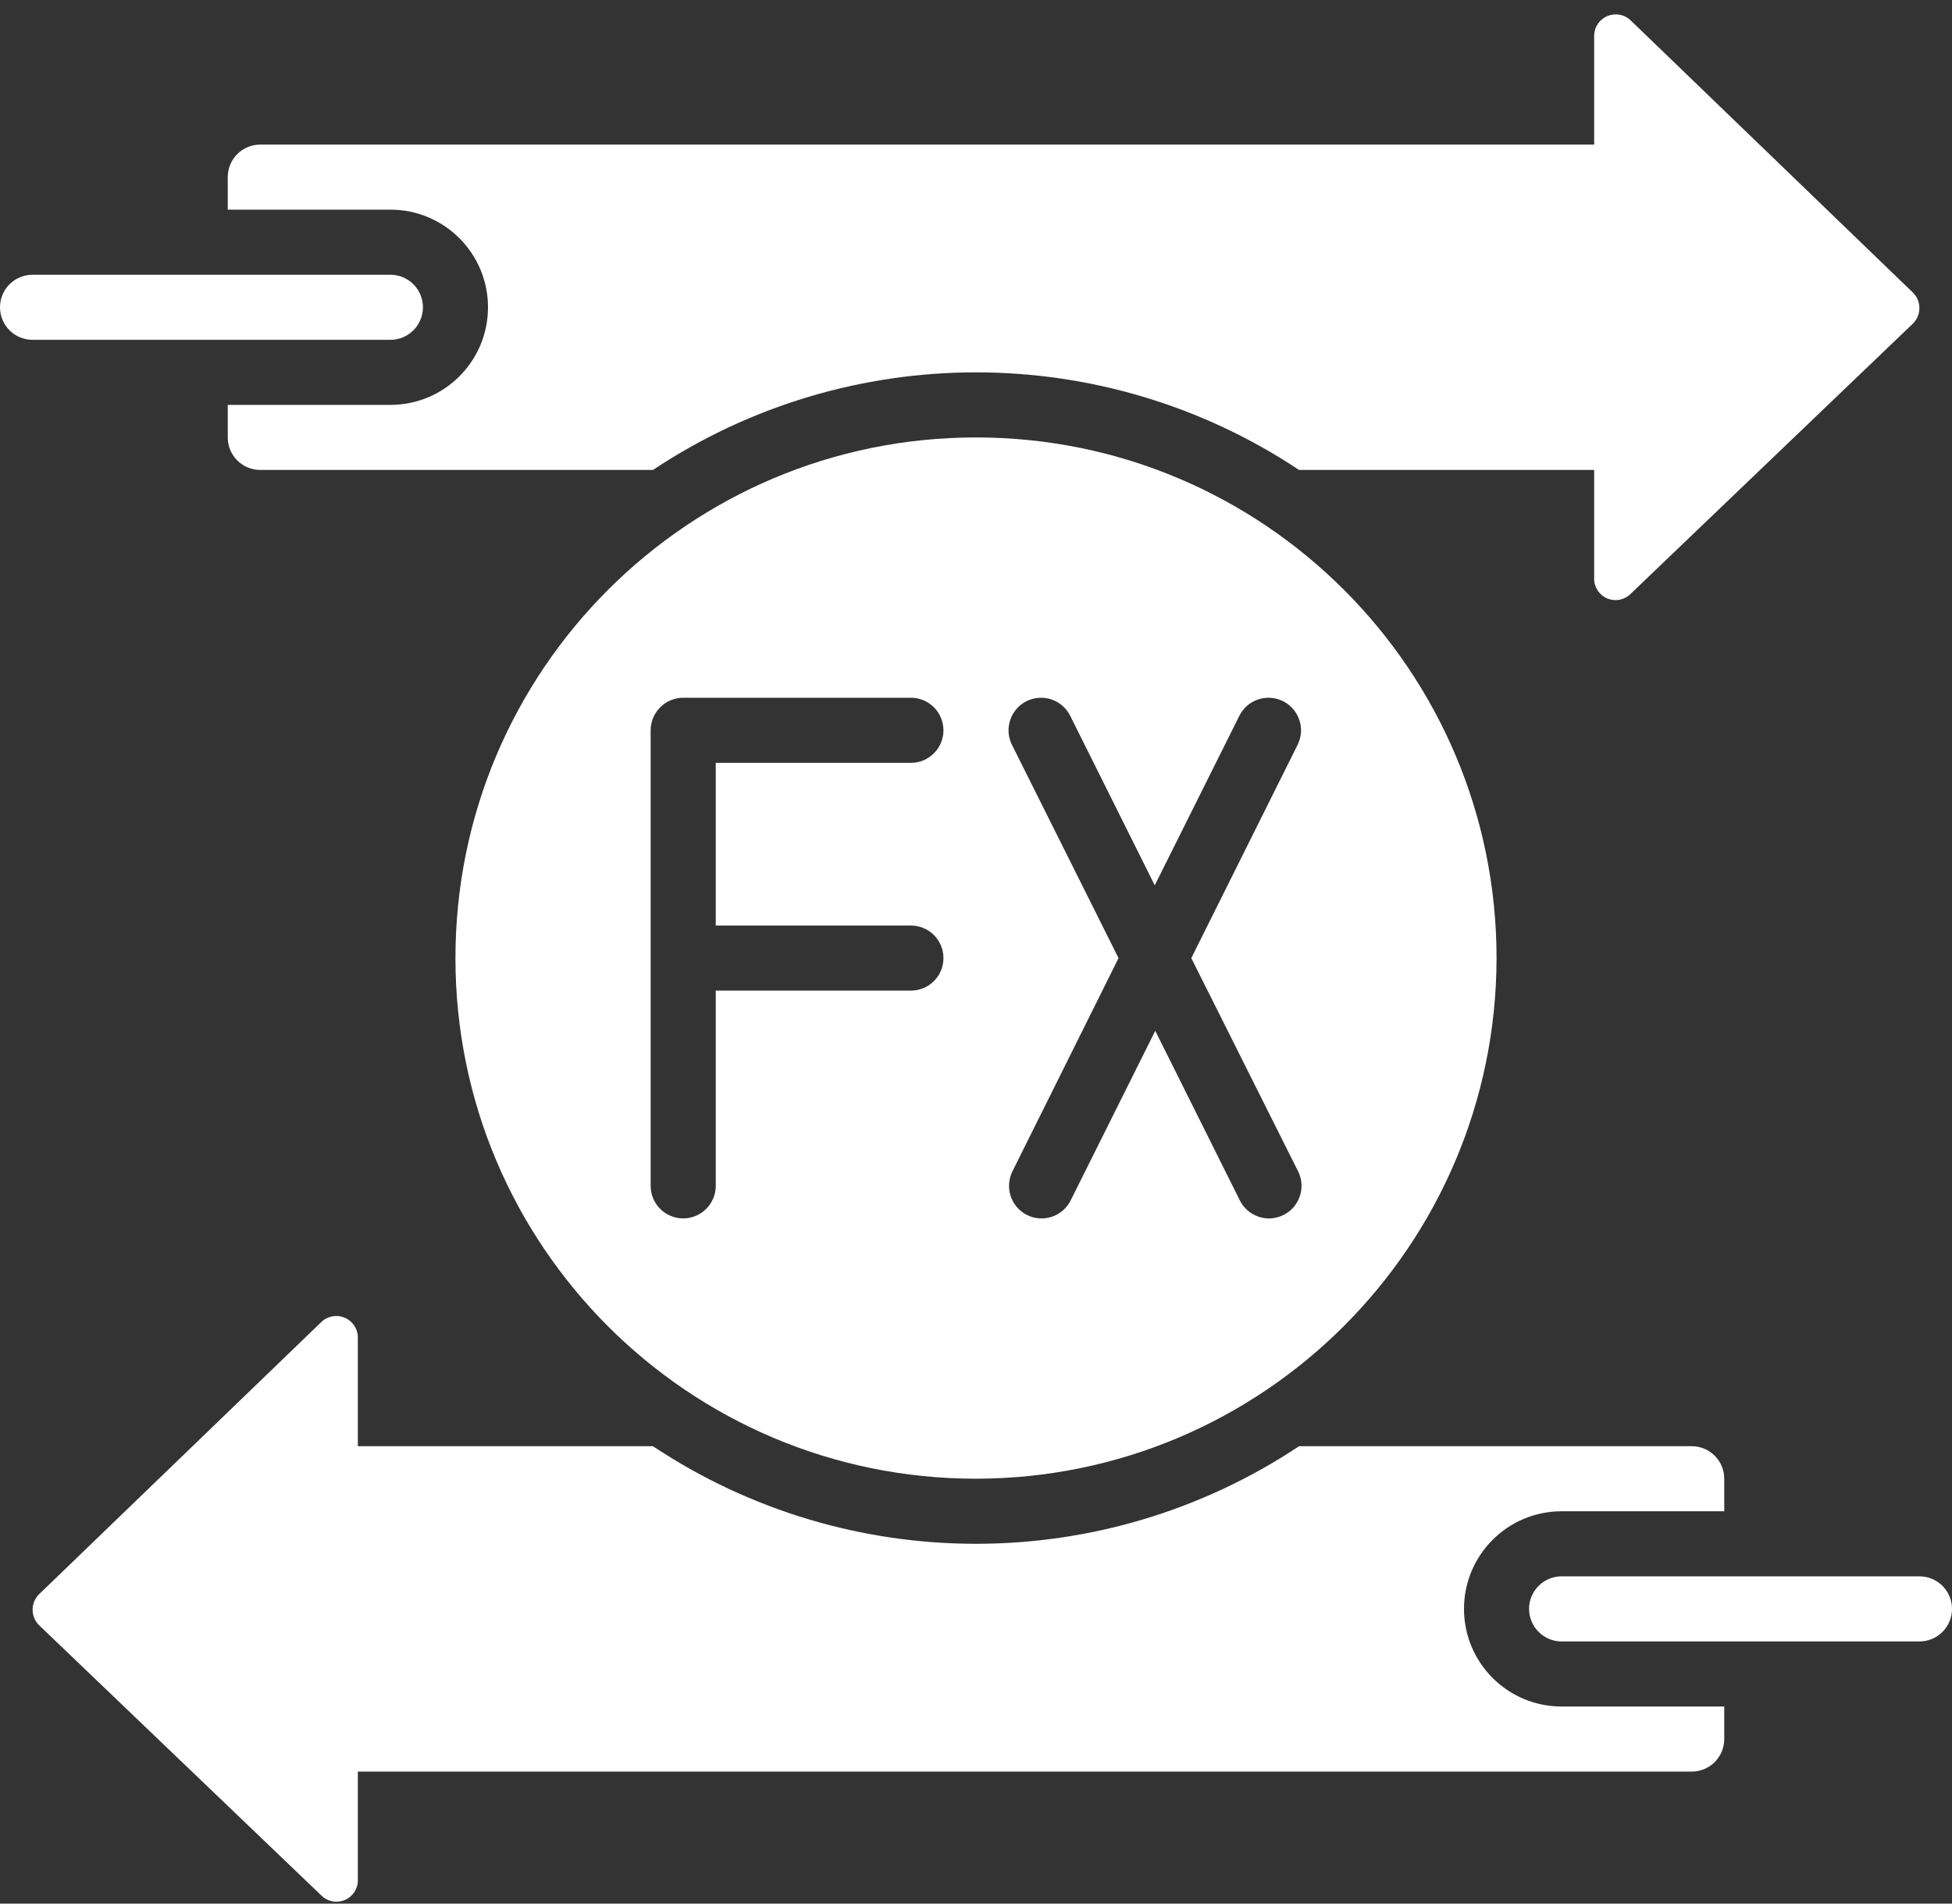
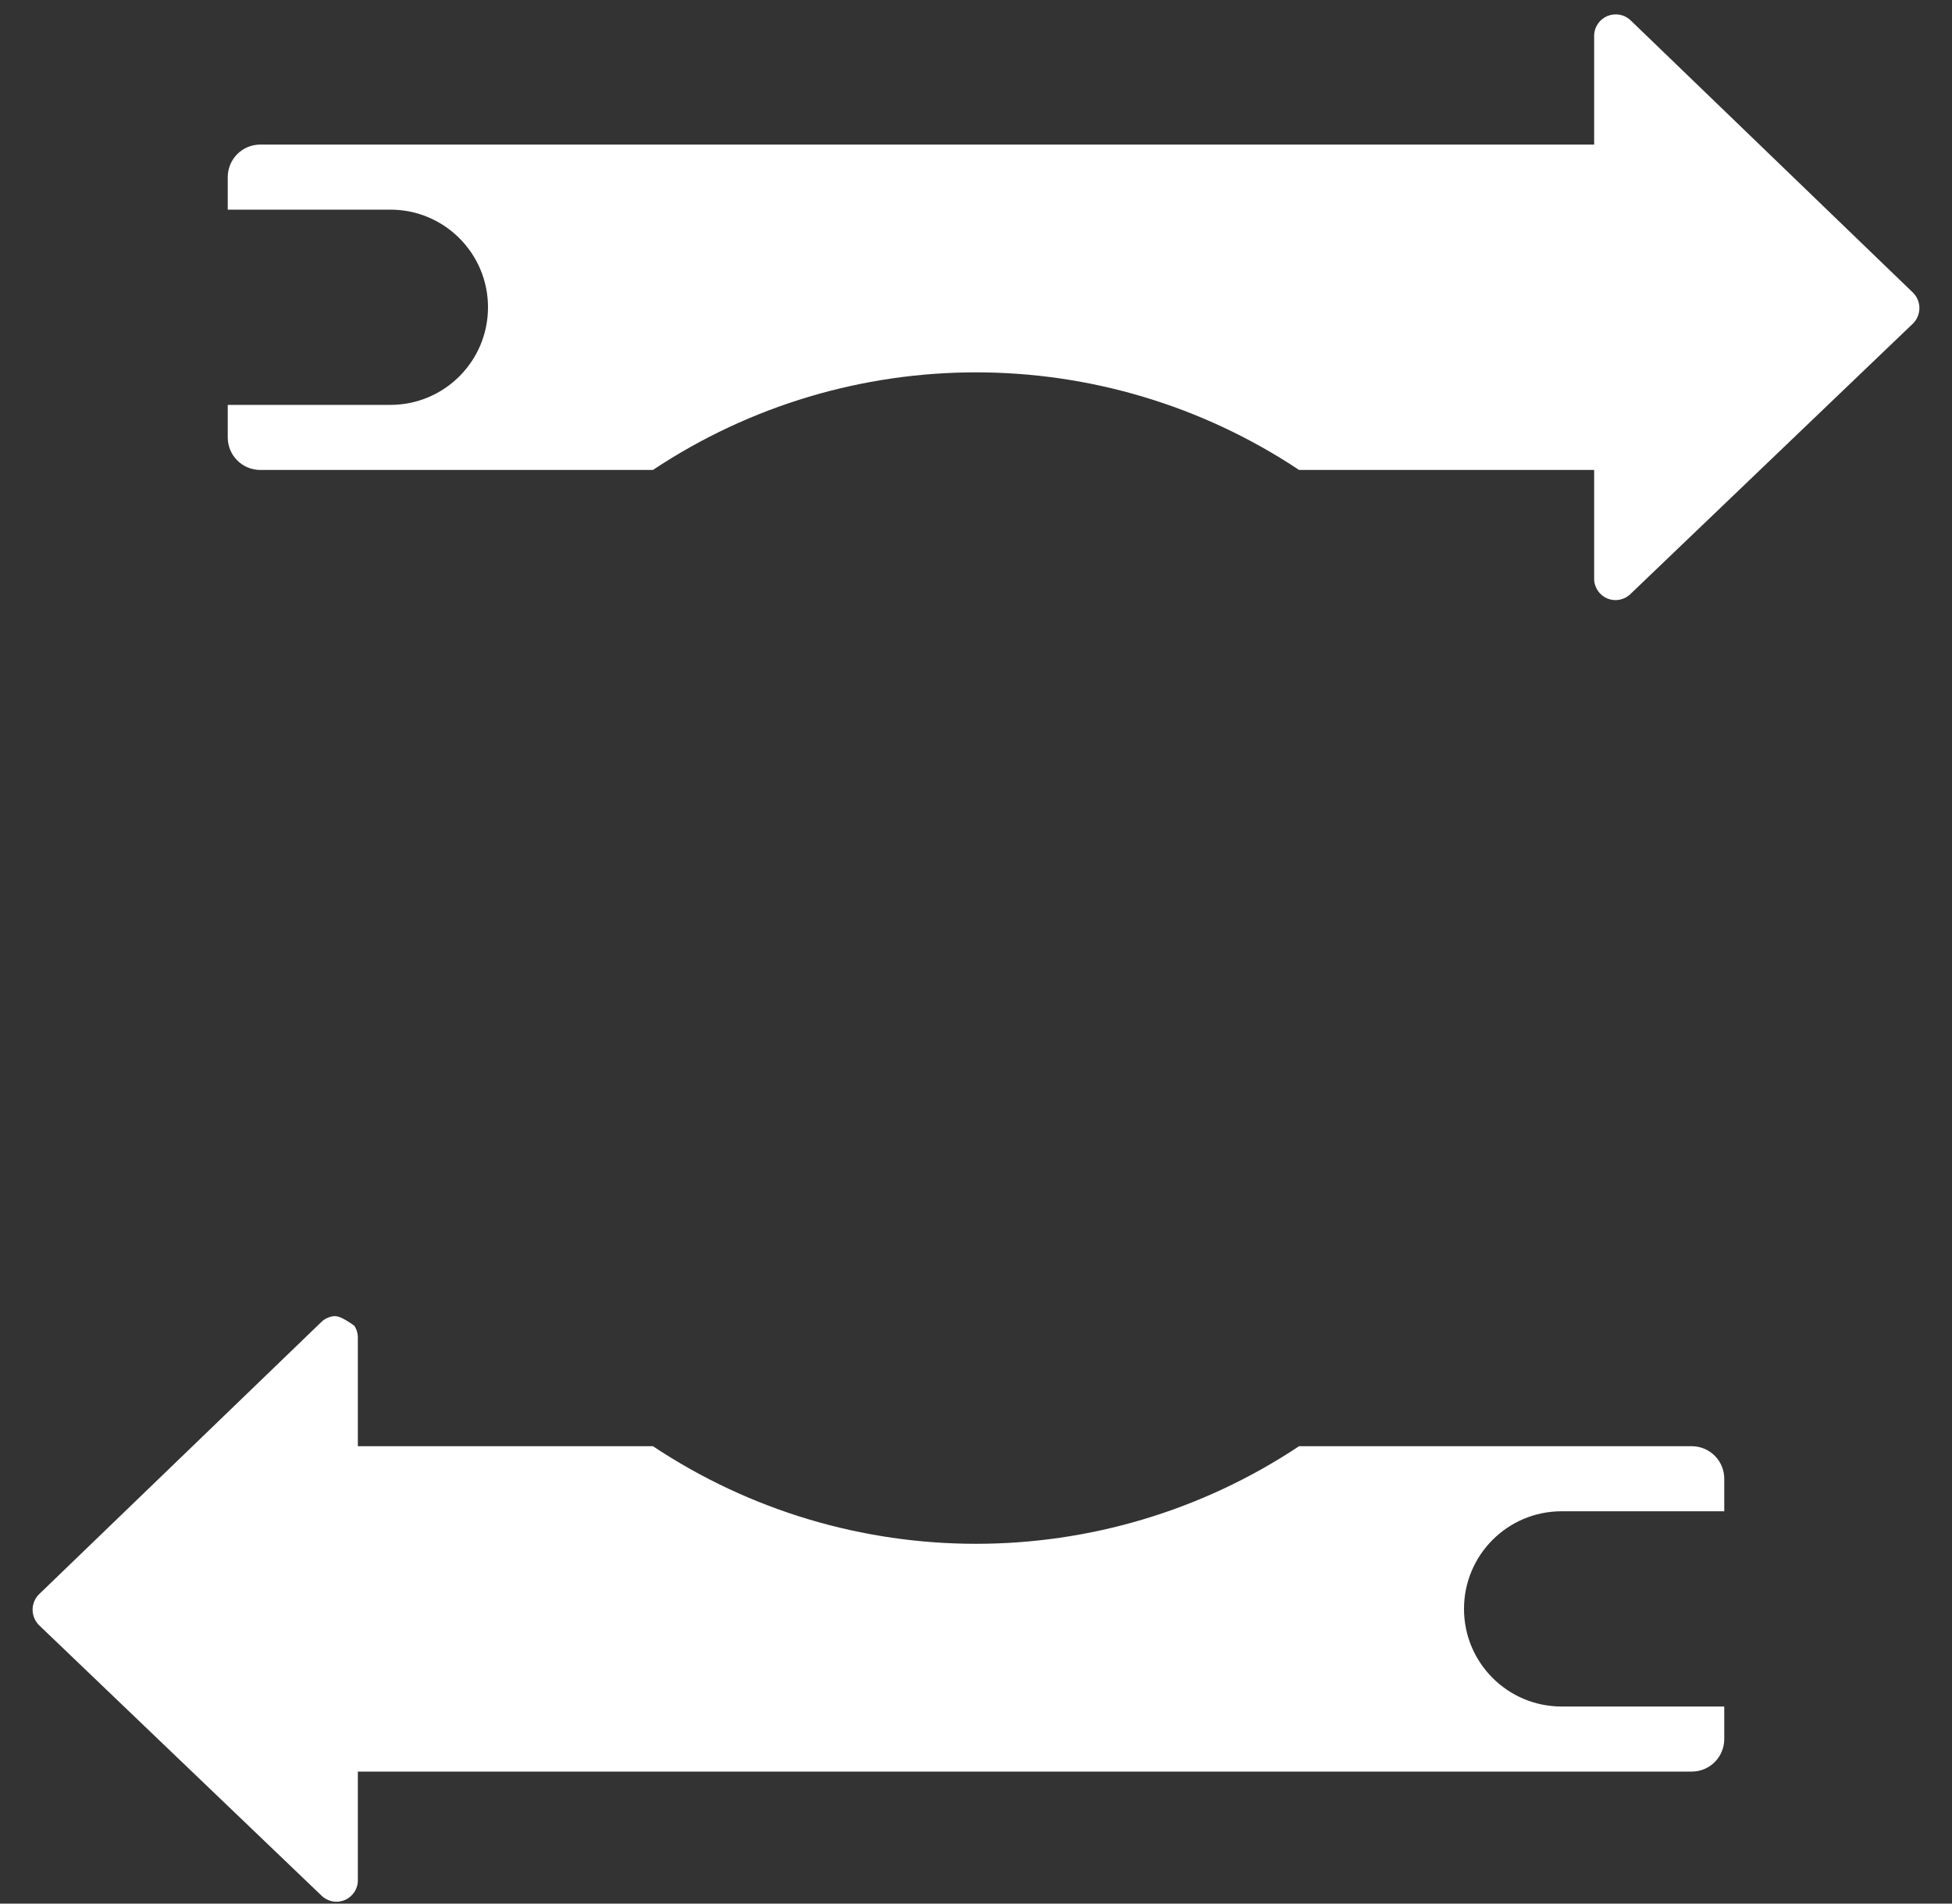
<svg xmlns="http://www.w3.org/2000/svg" width="40" height="39" viewBox="0 0 40 39" fill="none">
  <rect x="0" y="0" width="40" height="39" fill="#333333" stroke="none" />
-   <path d="M30.667 19.629C30.667 13.738 25.891 8.962 20 8.962C14.109 8.962 9.333 13.738 9.333 19.629C9.333 25.52 14.109 30.295 20 30.295C25.888 30.288 30.66 25.517 30.667 19.629ZM20.737 15.26C20.698 15.182 20.674 15.096 20.668 15.009C20.662 14.922 20.673 14.834 20.701 14.751C20.728 14.668 20.772 14.591 20.83 14.525C20.887 14.459 20.957 14.404 21.035 14.365C21.114 14.326 21.199 14.303 21.286 14.297C21.374 14.29 21.461 14.302 21.544 14.329C21.628 14.357 21.704 14.401 21.77 14.458C21.837 14.516 21.891 14.586 21.93 14.664L23.663 18.138L25.397 14.664C25.436 14.586 25.49 14.516 25.556 14.458C25.622 14.401 25.699 14.357 25.782 14.329C25.865 14.302 25.953 14.29 26.04 14.297C26.128 14.303 26.213 14.326 26.291 14.365C26.37 14.404 26.44 14.459 26.497 14.525C26.555 14.591 26.598 14.668 26.626 14.751C26.654 14.834 26.665 14.922 26.659 15.009C26.652 15.096 26.629 15.182 26.59 15.26L24.412 19.629L26.6 23.997C26.639 24.076 26.663 24.161 26.669 24.248C26.675 24.336 26.664 24.423 26.636 24.506C26.608 24.59 26.564 24.666 26.507 24.733C26.45 24.799 26.38 24.853 26.301 24.892C26.223 24.931 26.138 24.954 26.05 24.961C25.963 24.967 25.875 24.956 25.792 24.928C25.709 24.9 25.632 24.856 25.566 24.799C25.5 24.742 25.446 24.672 25.407 24.593L23.673 21.119L21.94 24.593C21.861 24.752 21.722 24.872 21.555 24.928C21.387 24.984 21.204 24.971 21.045 24.892C20.887 24.813 20.767 24.674 20.711 24.506C20.655 24.339 20.668 24.156 20.747 23.997L22.921 19.629L20.737 15.26ZM18.667 18.962C18.843 18.962 19.013 19.032 19.138 19.157C19.263 19.282 19.333 19.452 19.333 19.629C19.333 19.805 19.263 19.975 19.138 20.1C19.013 20.225 18.843 20.295 18.667 20.295H14.667V24.295C14.667 24.663 14.368 24.962 14 24.962C13.632 24.962 13.333 24.663 13.333 24.295V14.962C13.333 14.785 13.404 14.616 13.529 14.491C13.654 14.366 13.823 14.295 14 14.295H18.667C18.843 14.295 19.013 14.366 19.138 14.491C19.263 14.616 19.333 14.785 19.333 14.962C19.333 15.139 19.263 15.308 19.138 15.433C19.013 15.558 18.843 15.629 18.667 15.629H14.667V18.962H18.667ZM8 6.962C8.177 6.962 8.346 6.892 8.471 6.767C8.596 6.642 8.667 6.472 8.667 6.295C8.667 6.118 8.596 5.949 8.471 5.824C8.346 5.699 8.177 5.629 8 5.629H0.667C0.49 5.629 0.32 5.699 0.195 5.824C0.07 5.949 0 6.118 0 6.295C0 6.472 0.07 6.642 0.195 6.767C0.32 6.892 0.49 6.962 0.667 6.962H8ZM31.333 32.962C31.333 33.139 31.404 33.308 31.529 33.433C31.654 33.558 31.823 33.629 32 33.629H39.333C39.702 33.629 40 33.33 40 32.962C40 32.594 39.702 32.295 39.333 32.295H32C31.823 32.295 31.654 32.365 31.529 32.49C31.404 32.615 31.333 32.785 31.333 32.962Z" fill="white" />
-   <path d="M32.667 0.735V2.962H5.333C5.157 2.962 4.987 3.032 4.862 3.157C4.737 3.282 4.667 3.452 4.667 3.629V4.295H8C9.105 4.295 10 5.191 10 6.295C10 7.4 9.105 8.295 8 8.295H4.667V8.962C4.667 9.139 4.737 9.308 4.862 9.433C4.987 9.558 5.156 9.628 5.333 9.628H13.38C17.39 6.962 22.61 6.962 26.62 9.628H32.667V11.855C32.666 11.942 32.692 12.026 32.74 12.098C32.788 12.171 32.856 12.227 32.935 12.261C33.015 12.294 33.103 12.303 33.188 12.287C33.273 12.27 33.352 12.229 33.413 12.168L39.207 6.622C39.287 6.539 39.332 6.427 39.332 6.312C39.332 6.196 39.287 6.085 39.207 6.002L33.42 0.422C33.358 0.361 33.279 0.319 33.194 0.303C33.108 0.286 33.02 0.295 32.939 0.328C32.859 0.362 32.79 0.418 32.742 0.491C32.693 0.563 32.667 0.648 32.667 0.735ZM6.58 27.089L0.793 32.669C0.713 32.752 0.668 32.863 0.668 32.979C0.668 33.094 0.713 33.205 0.793 33.289L6.587 38.835C6.648 38.896 6.727 38.937 6.812 38.954C6.897 38.97 6.985 38.961 7.064 38.927C7.144 38.894 7.212 38.837 7.26 38.765C7.308 38.693 7.334 38.608 7.333 38.522V36.295H34.667C34.843 36.295 35.013 36.225 35.138 36.1C35.263 35.975 35.333 35.805 35.333 35.629V34.962H32C30.895 34.962 30 34.066 30 32.962C30 31.858 30.895 30.962 32 30.962H35.333V30.295C35.333 30.119 35.263 29.949 35.138 29.824C35.013 29.699 34.843 29.629 34.667 29.629H26.62C22.61 32.295 17.39 32.295 13.38 29.629H7.333V27.402C7.333 27.315 7.307 27.23 7.258 27.158C7.21 27.085 7.141 27.029 7.061 26.995C6.98 26.962 6.892 26.953 6.806 26.969C6.721 26.986 6.642 27.027 6.58 27.089Z" fill="white" />
+   <path d="M32.667 0.735V2.962H5.333C5.157 2.962 4.987 3.032 4.862 3.157C4.737 3.282 4.667 3.452 4.667 3.629V4.295H8C9.105 4.295 10 5.191 10 6.295C10 7.4 9.105 8.295 8 8.295H4.667V8.962C4.667 9.139 4.737 9.308 4.862 9.433C4.987 9.558 5.156 9.628 5.333 9.628H13.38C17.39 6.962 22.61 6.962 26.62 9.628H32.667V11.855C32.666 11.942 32.692 12.026 32.74 12.098C32.788 12.171 32.856 12.227 32.935 12.261C33.015 12.294 33.103 12.303 33.188 12.287C33.273 12.27 33.352 12.229 33.413 12.168L39.207 6.622C39.287 6.539 39.332 6.427 39.332 6.312C39.332 6.196 39.287 6.085 39.207 6.002L33.42 0.422C33.358 0.361 33.279 0.319 33.194 0.303C33.108 0.286 33.02 0.295 32.939 0.328C32.859 0.362 32.79 0.418 32.742 0.491C32.693 0.563 32.667 0.648 32.667 0.735ZM6.58 27.089L0.793 32.669C0.713 32.752 0.668 32.863 0.668 32.979C0.668 33.094 0.713 33.205 0.793 33.289L6.587 38.835C6.648 38.896 6.727 38.937 6.812 38.954C6.897 38.97 6.985 38.961 7.064 38.927C7.144 38.894 7.212 38.837 7.26 38.765C7.308 38.693 7.334 38.608 7.333 38.522V36.295H34.667C34.843 36.295 35.013 36.225 35.138 36.1C35.263 35.975 35.333 35.805 35.333 35.629V34.962H32C30.895 34.962 30 34.066 30 32.962C30 31.858 30.895 30.962 32 30.962H35.333V30.295C35.333 30.119 35.263 29.949 35.138 29.824C35.013 29.699 34.843 29.629 34.667 29.629H26.62C22.61 32.295 17.39 32.295 13.38 29.629H7.333V27.402C7.333 27.315 7.307 27.23 7.258 27.158C6.98 26.962 6.892 26.953 6.806 26.969C6.721 26.986 6.642 27.027 6.58 27.089Z" fill="white" />
</svg>